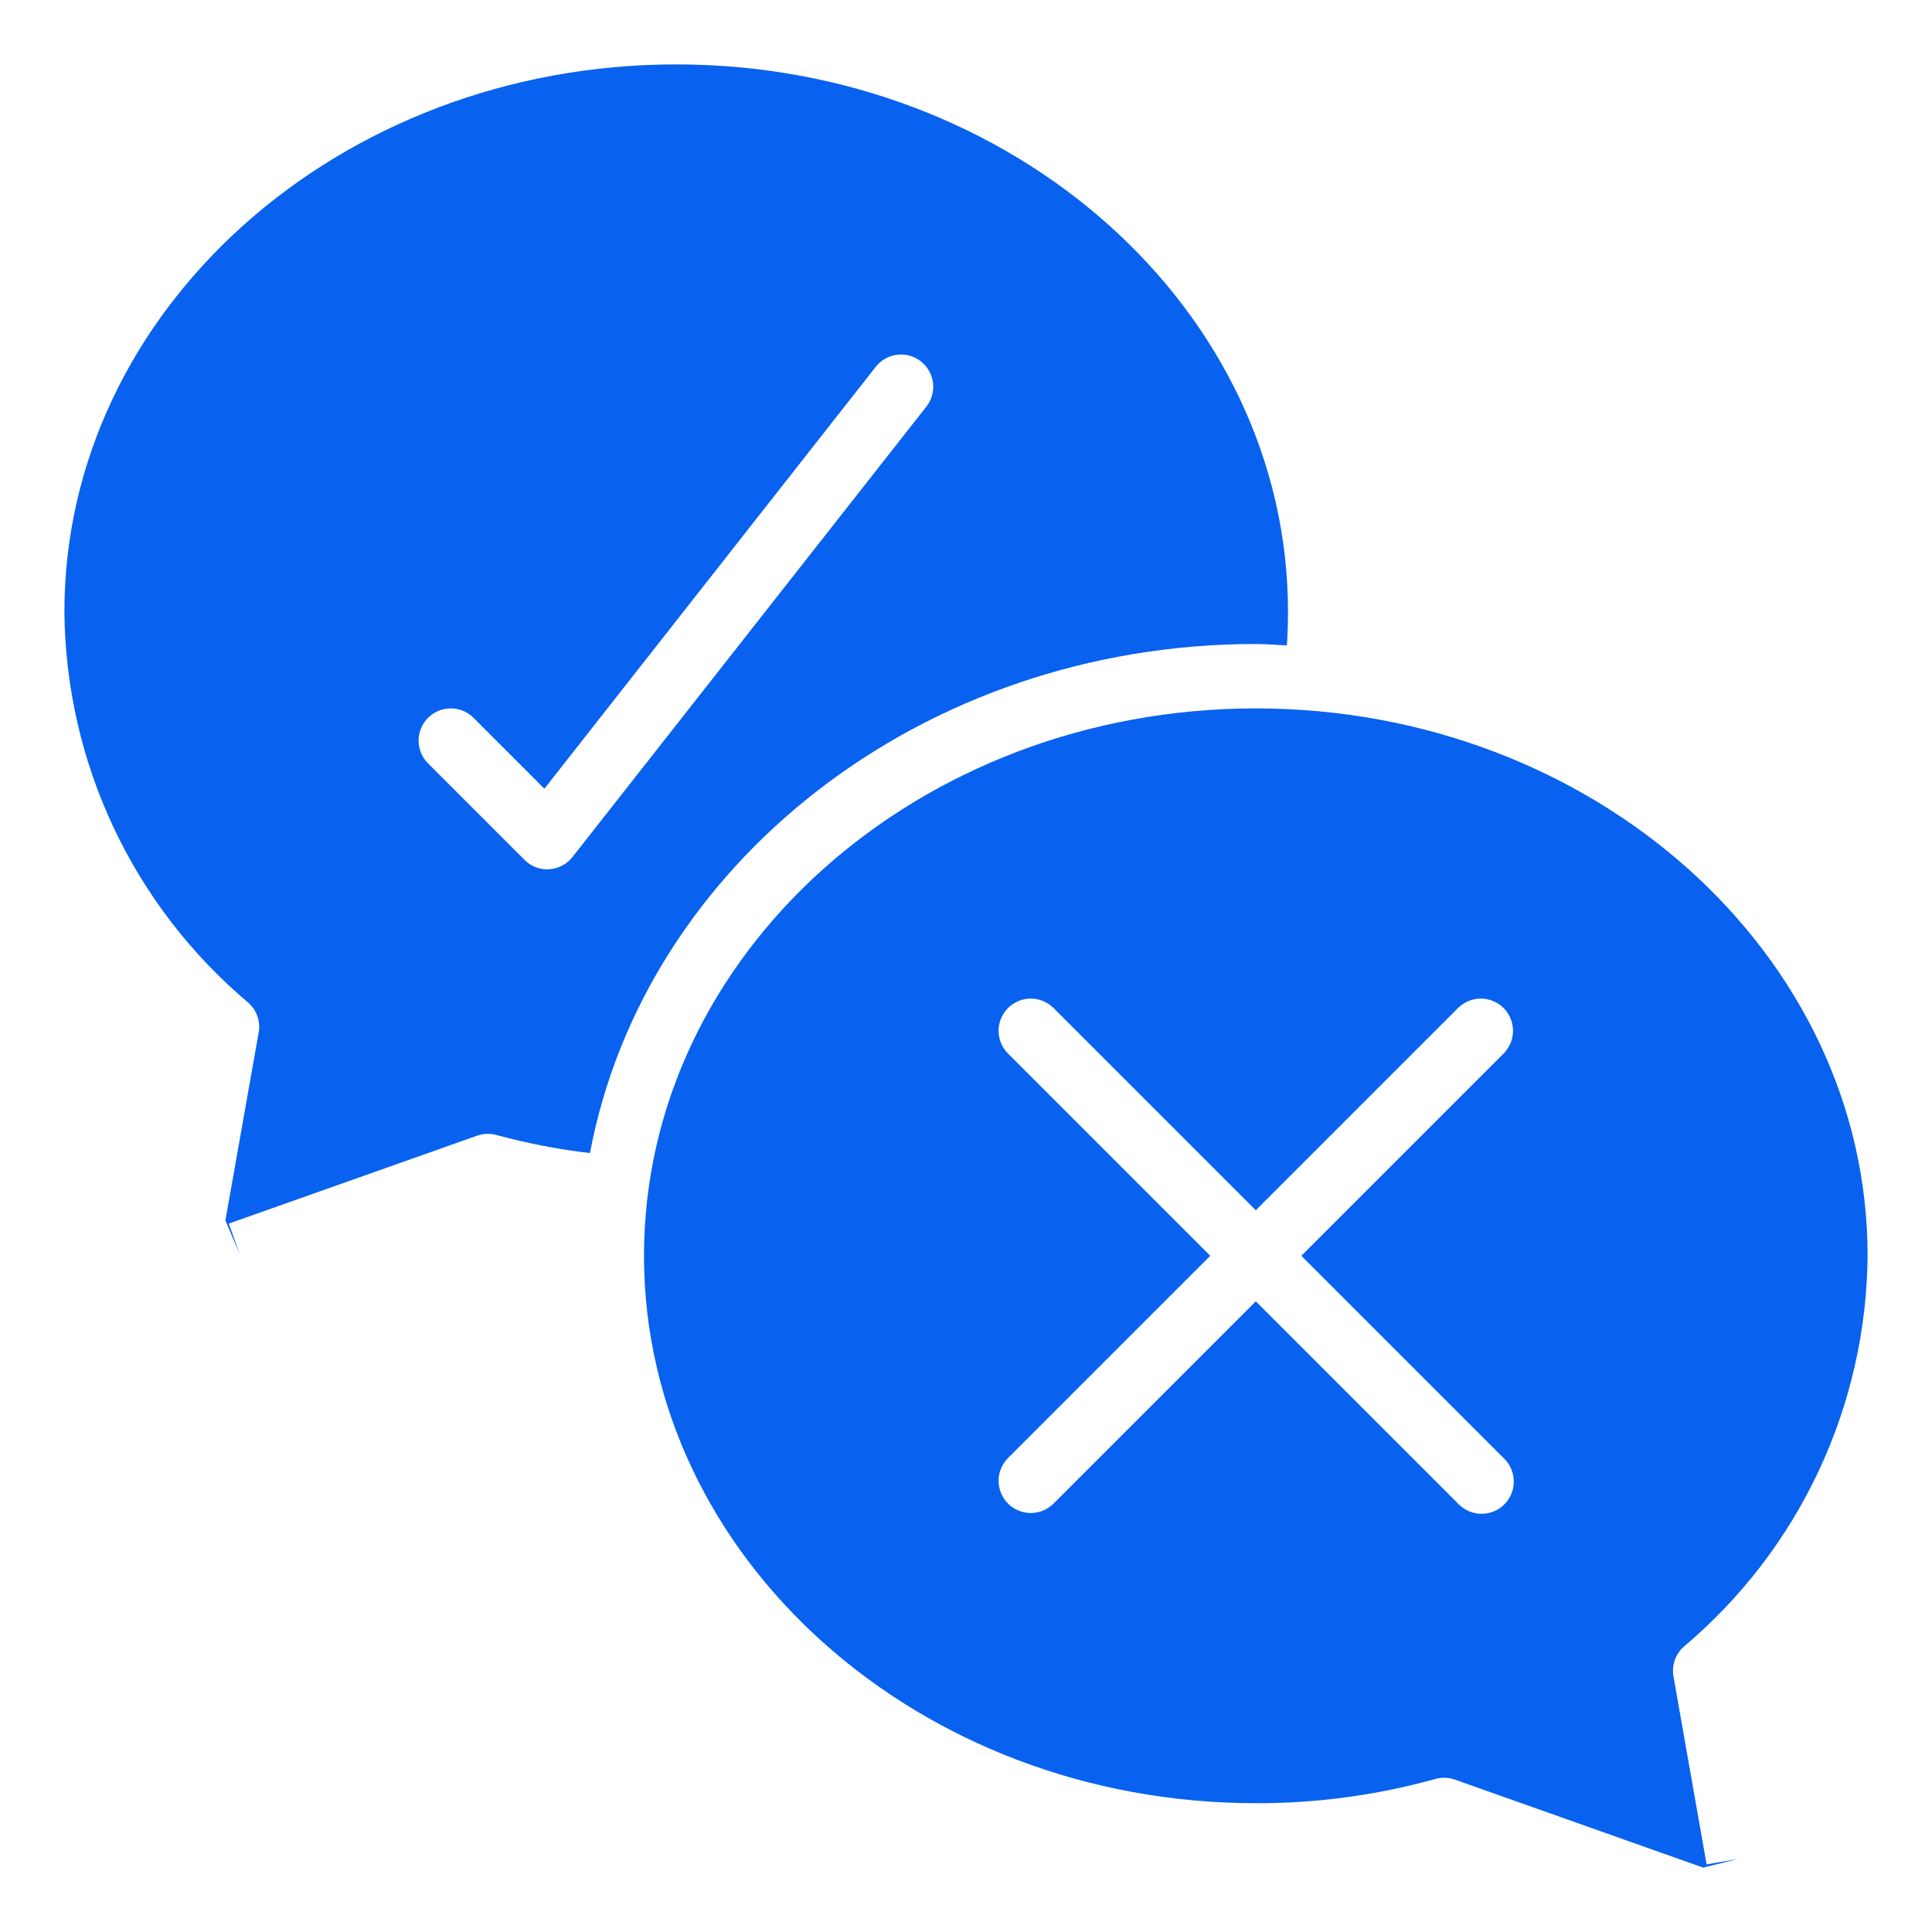
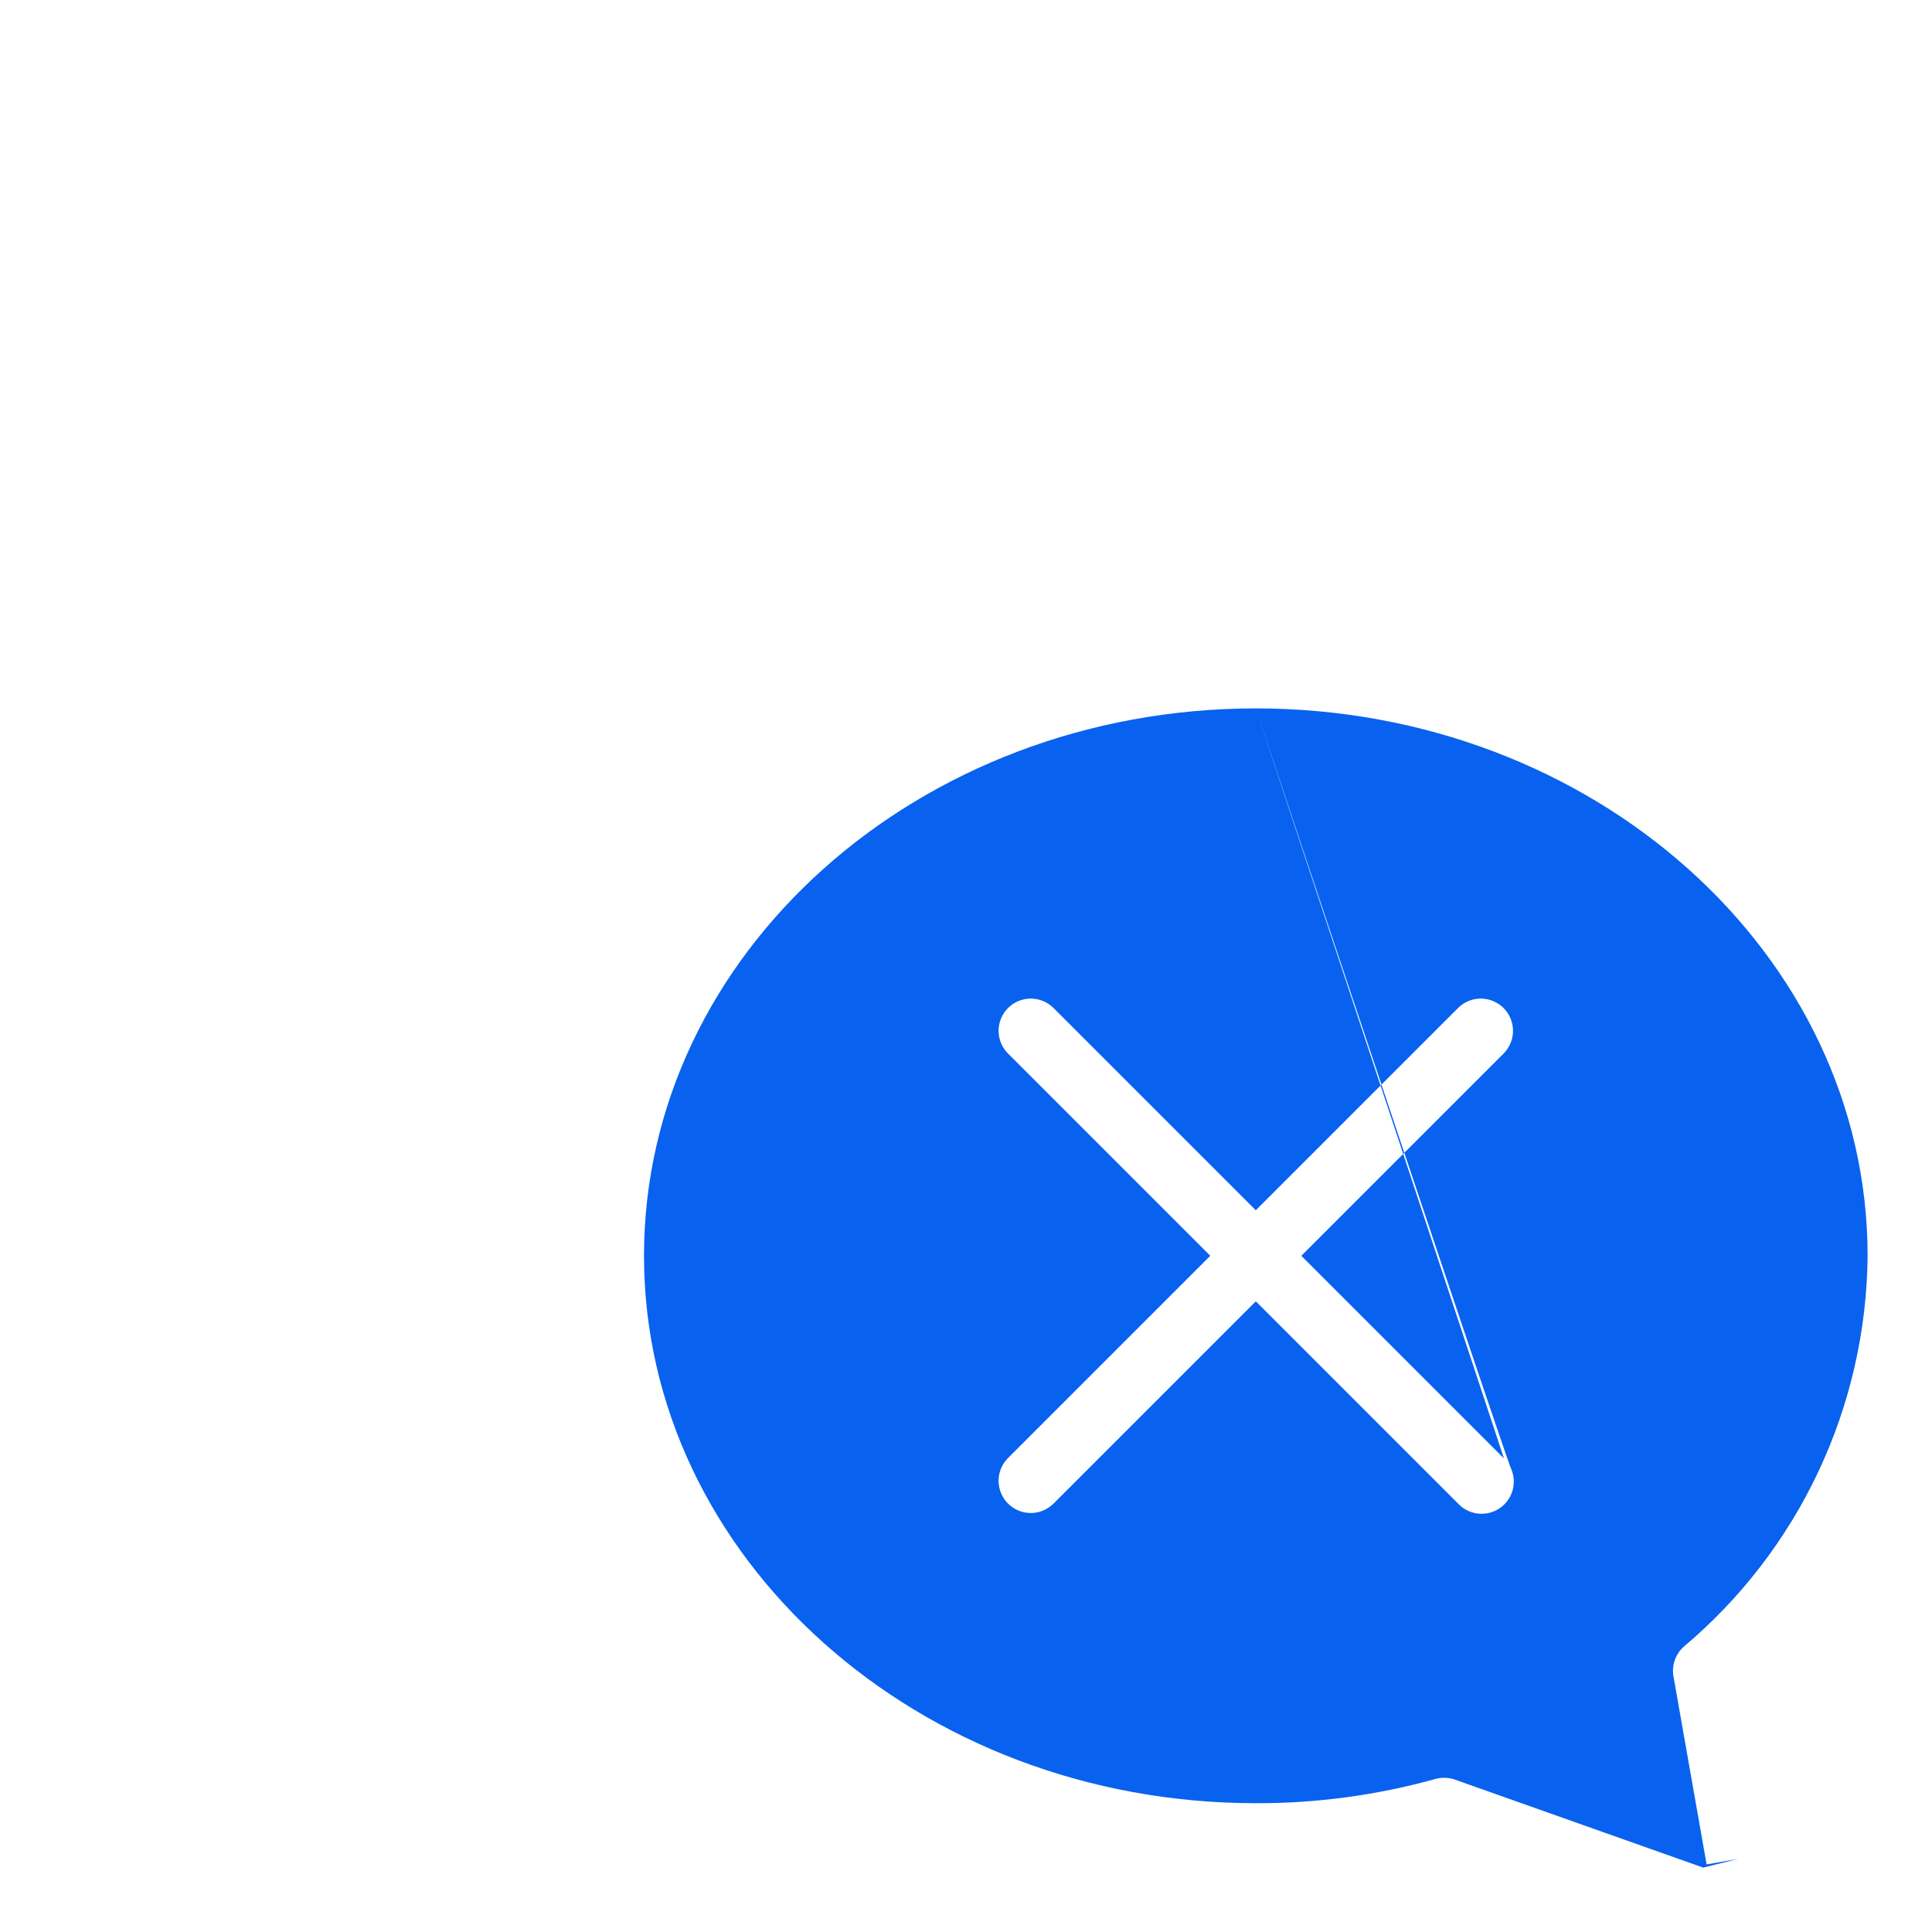
<svg xmlns="http://www.w3.org/2000/svg" width="60" height="60" viewBox="0 0 60 60" fill="none">
-   <path d="M39 22C28.523 22 20 29.626 20 39C20 48.374 28.523 56 39 56C40.885 56.006 42.763 55.752 44.579 55.247C44.667 55.223 44.758 55.21 44.85 55.21C44.964 55.21 45.077 55.23 45.184 55.268L52.894 58L53.979 57.732L53 57.9L51.971 52.06C51.941 51.891 51.955 51.717 52.012 51.555C52.069 51.393 52.167 51.248 52.296 51.135C54.066 49.643 55.492 47.786 56.476 45.692C57.461 43.597 57.98 41.314 58 39C58 29.626 49.477 22 39 22ZM46.707 45.293C46.803 45.385 46.879 45.496 46.931 45.618C46.983 45.74 47.011 45.871 47.012 46.004C47.013 46.136 46.988 46.268 46.938 46.391C46.888 46.514 46.813 46.626 46.719 46.719C46.626 46.813 46.514 46.888 46.391 46.938C46.268 46.988 46.136 47.013 46.004 47.012C45.871 47.011 45.74 46.983 45.618 46.931C45.496 46.879 45.385 46.803 45.293 46.707L39 40.414L32.707 46.707C32.518 46.889 32.266 46.99 32.004 46.988C31.741 46.985 31.491 46.88 31.305 46.695C31.12 46.509 31.015 46.259 31.012 45.996C31.01 45.734 31.111 45.482 31.293 45.293L37.586 39L31.293 32.707C31.111 32.518 31.01 32.266 31.012 32.004C31.015 31.741 31.12 31.491 31.305 31.305C31.491 31.12 31.741 31.015 32.004 31.012C32.266 31.01 32.518 31.111 32.707 31.293L39 37.586L45.293 31.293C45.482 31.111 45.734 31.01 45.996 31.012C46.259 31.015 46.509 31.12 46.695 31.305C46.88 31.491 46.985 31.741 46.988 32.004C46.99 32.266 46.889 32.518 46.707 32.707L40.414 39L46.707 45.293Z" fill="#0862EF" />
-   <path d="M7.709 31.138C7.838 31.251 7.936 31.396 7.993 31.558C8.05 31.72 8.064 31.894 8.034 32.063L7 37.9L7.44 38.94L7.106 38L14.816 35.27C15.011 35.202 15.223 35.194 15.422 35.249C16.373 35.508 17.343 35.696 18.322 35.81C20.006 26.849 28.625 20 39 20C39.326 20 39.643 20.031 39.966 20.044C39.988 19.7 40 19.357 40 19C40 9.626 31.477 2 21 2C10.523 2 2 9.626 2 19C2.02 21.315 2.54 23.599 3.525 25.694C4.511 27.789 5.938 29.646 7.709 31.138ZM13.293 22.293C13.48 22.105 13.735 22 14 22C14.265 22 14.52 22.105 14.707 22.293L16.907 24.493L27.207 11.379C27.373 11.175 27.611 11.045 27.872 11.016C28.133 10.987 28.395 11.062 28.601 11.224C28.807 11.386 28.941 11.623 28.975 11.883C29.008 12.143 28.938 12.406 28.779 12.615L17.779 26.615C17.692 26.726 17.582 26.817 17.457 26.883C17.332 26.948 17.194 26.986 17.053 26.995L17 27C16.735 27 16.48 26.895 16.293 26.707L13.293 23.707C13.105 23.52 13 23.265 13 23C13 22.735 13.105 22.48 13.293 22.293Z" fill="#0862EF" />
+   <path d="M39 22C28.523 22 20 29.626 20 39C20 48.374 28.523 56 39 56C40.885 56.006 42.763 55.752 44.579 55.247C44.667 55.223 44.758 55.21 44.85 55.21C44.964 55.21 45.077 55.23 45.184 55.268L52.894 58L53.979 57.732L53 57.9L51.971 52.06C51.941 51.891 51.955 51.717 52.012 51.555C52.069 51.393 52.167 51.248 52.296 51.135C54.066 49.643 55.492 47.786 56.476 45.692C57.461 43.597 57.98 41.314 58 39C58 29.626 49.477 22 39 22ZC46.803 45.385 46.879 45.496 46.931 45.618C46.983 45.74 47.011 45.871 47.012 46.004C47.013 46.136 46.988 46.268 46.938 46.391C46.888 46.514 46.813 46.626 46.719 46.719C46.626 46.813 46.514 46.888 46.391 46.938C46.268 46.988 46.136 47.013 46.004 47.012C45.871 47.011 45.74 46.983 45.618 46.931C45.496 46.879 45.385 46.803 45.293 46.707L39 40.414L32.707 46.707C32.518 46.889 32.266 46.99 32.004 46.988C31.741 46.985 31.491 46.88 31.305 46.695C31.12 46.509 31.015 46.259 31.012 45.996C31.01 45.734 31.111 45.482 31.293 45.293L37.586 39L31.293 32.707C31.111 32.518 31.01 32.266 31.012 32.004C31.015 31.741 31.12 31.491 31.305 31.305C31.491 31.12 31.741 31.015 32.004 31.012C32.266 31.01 32.518 31.111 32.707 31.293L39 37.586L45.293 31.293C45.482 31.111 45.734 31.01 45.996 31.012C46.259 31.015 46.509 31.12 46.695 31.305C46.88 31.491 46.985 31.741 46.988 32.004C46.99 32.266 46.889 32.518 46.707 32.707L40.414 39L46.707 45.293Z" fill="#0862EF" />
</svg>